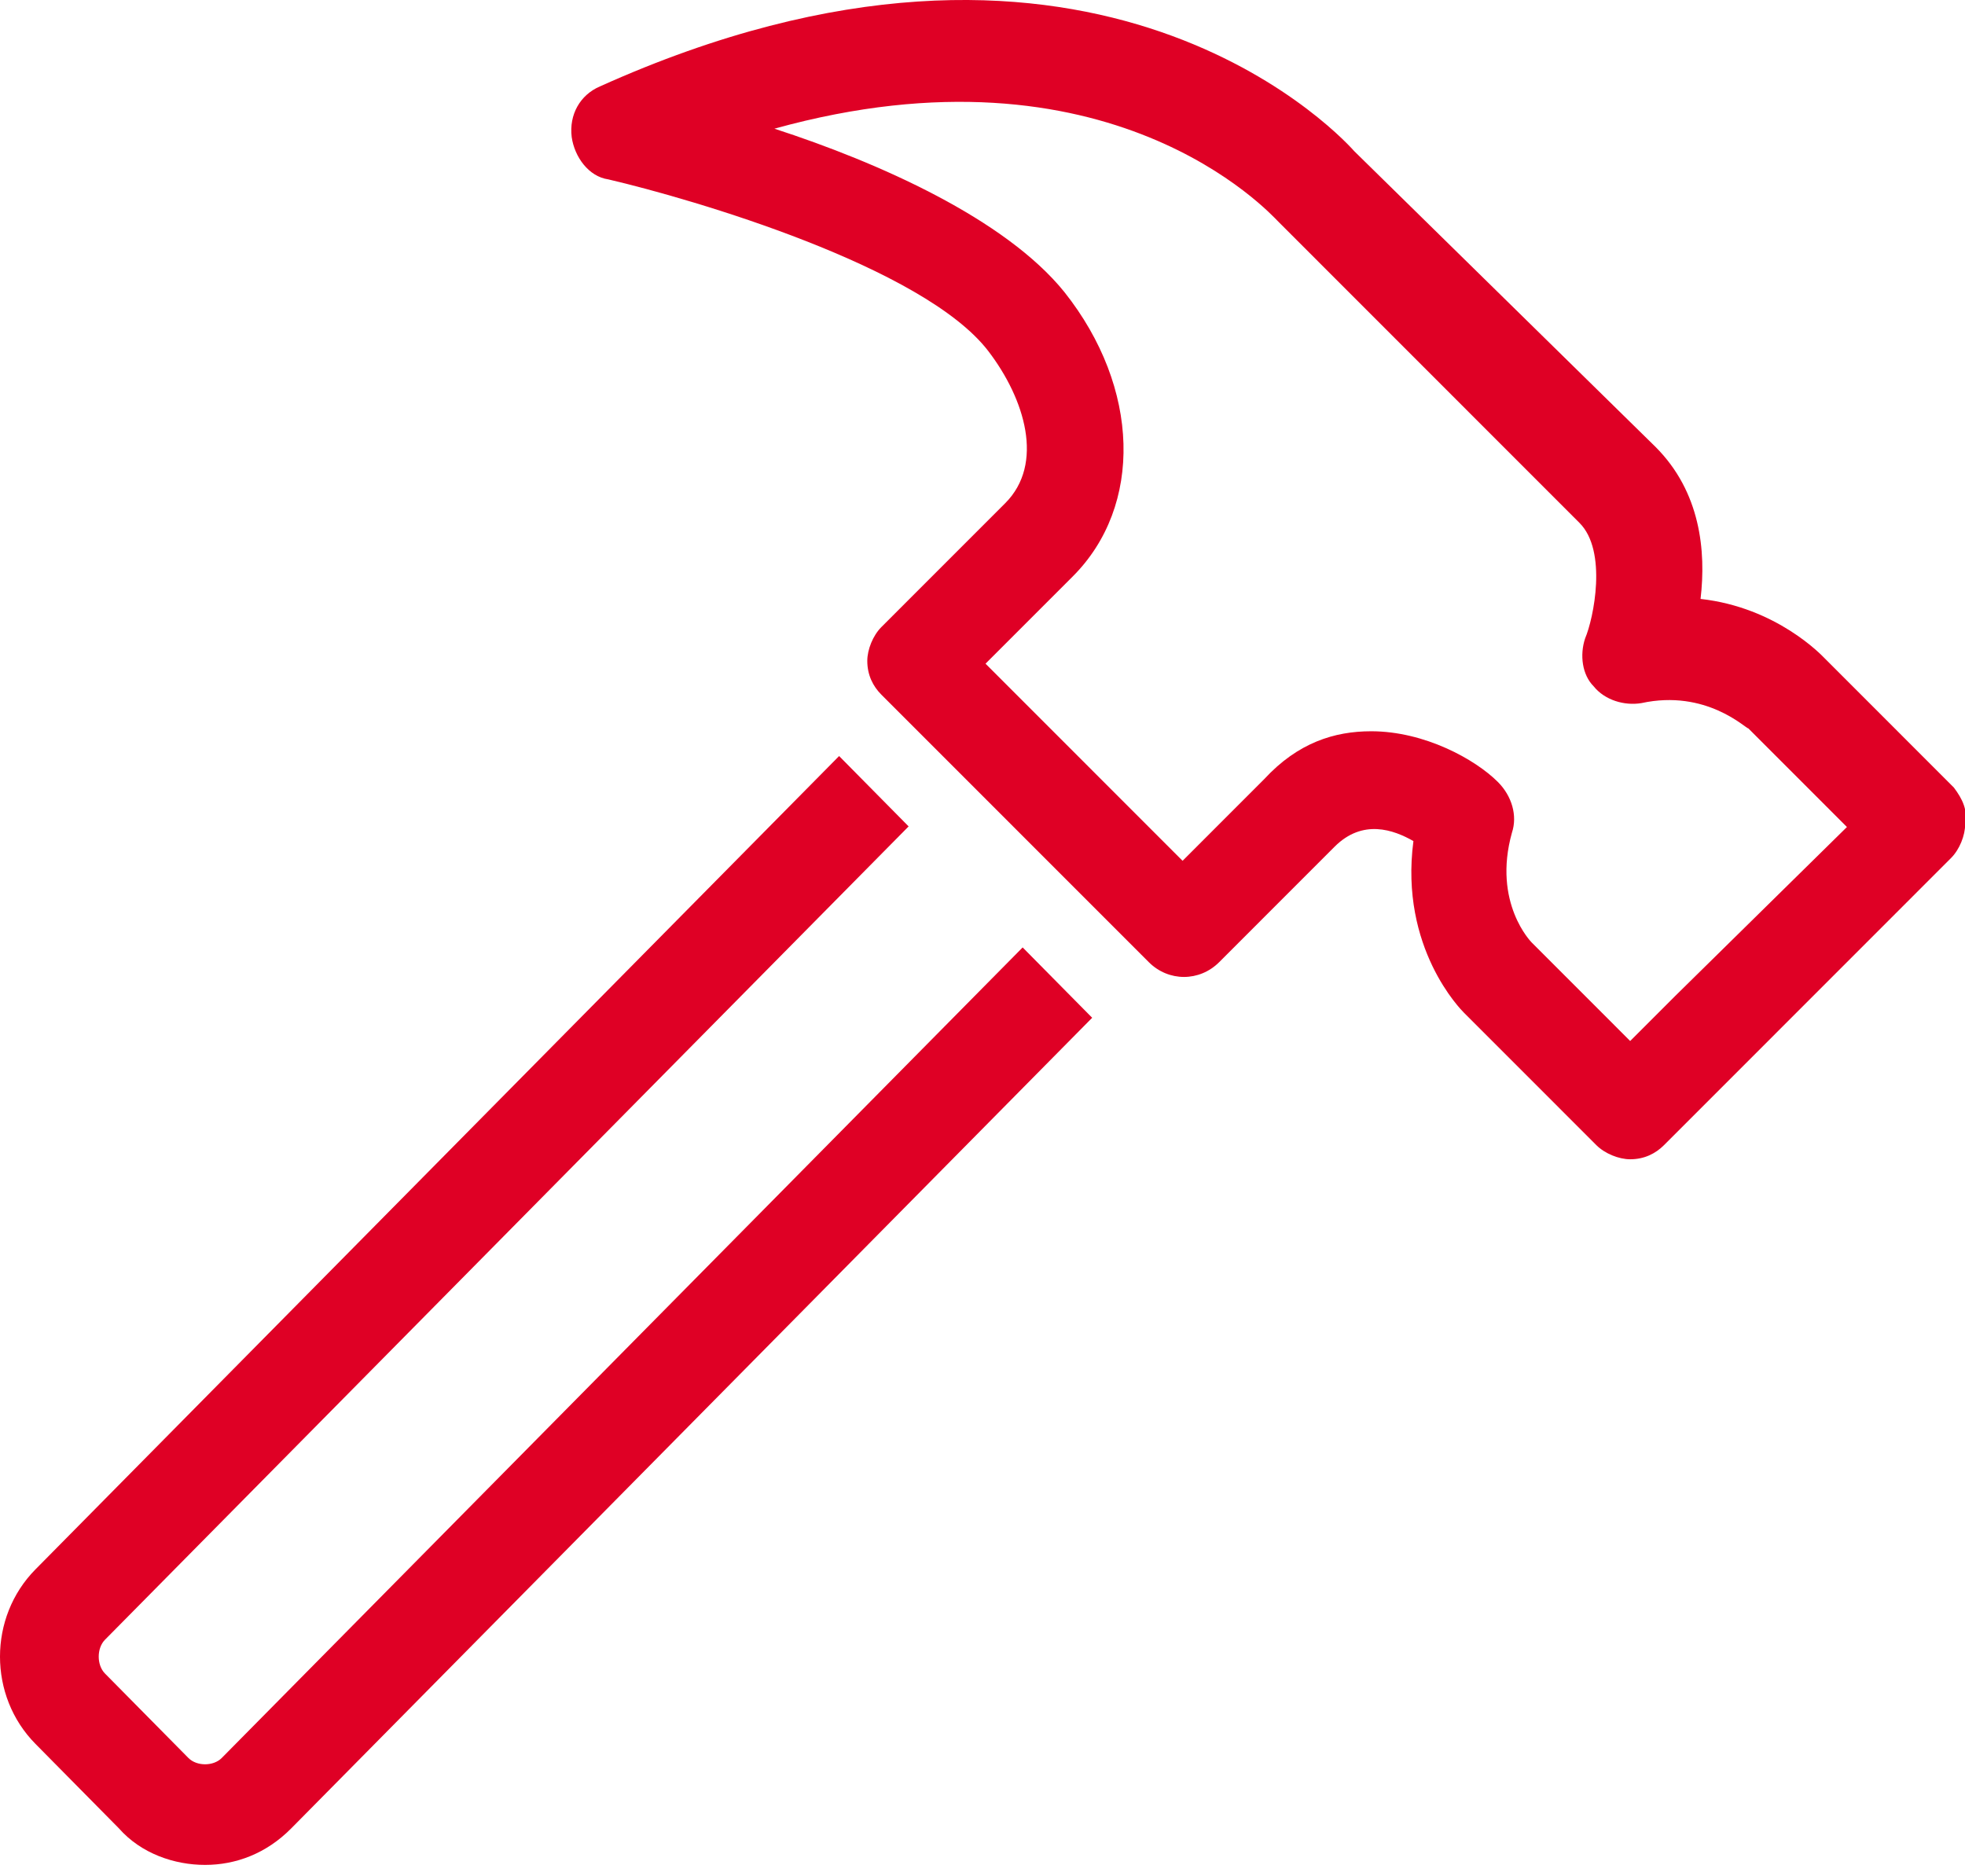
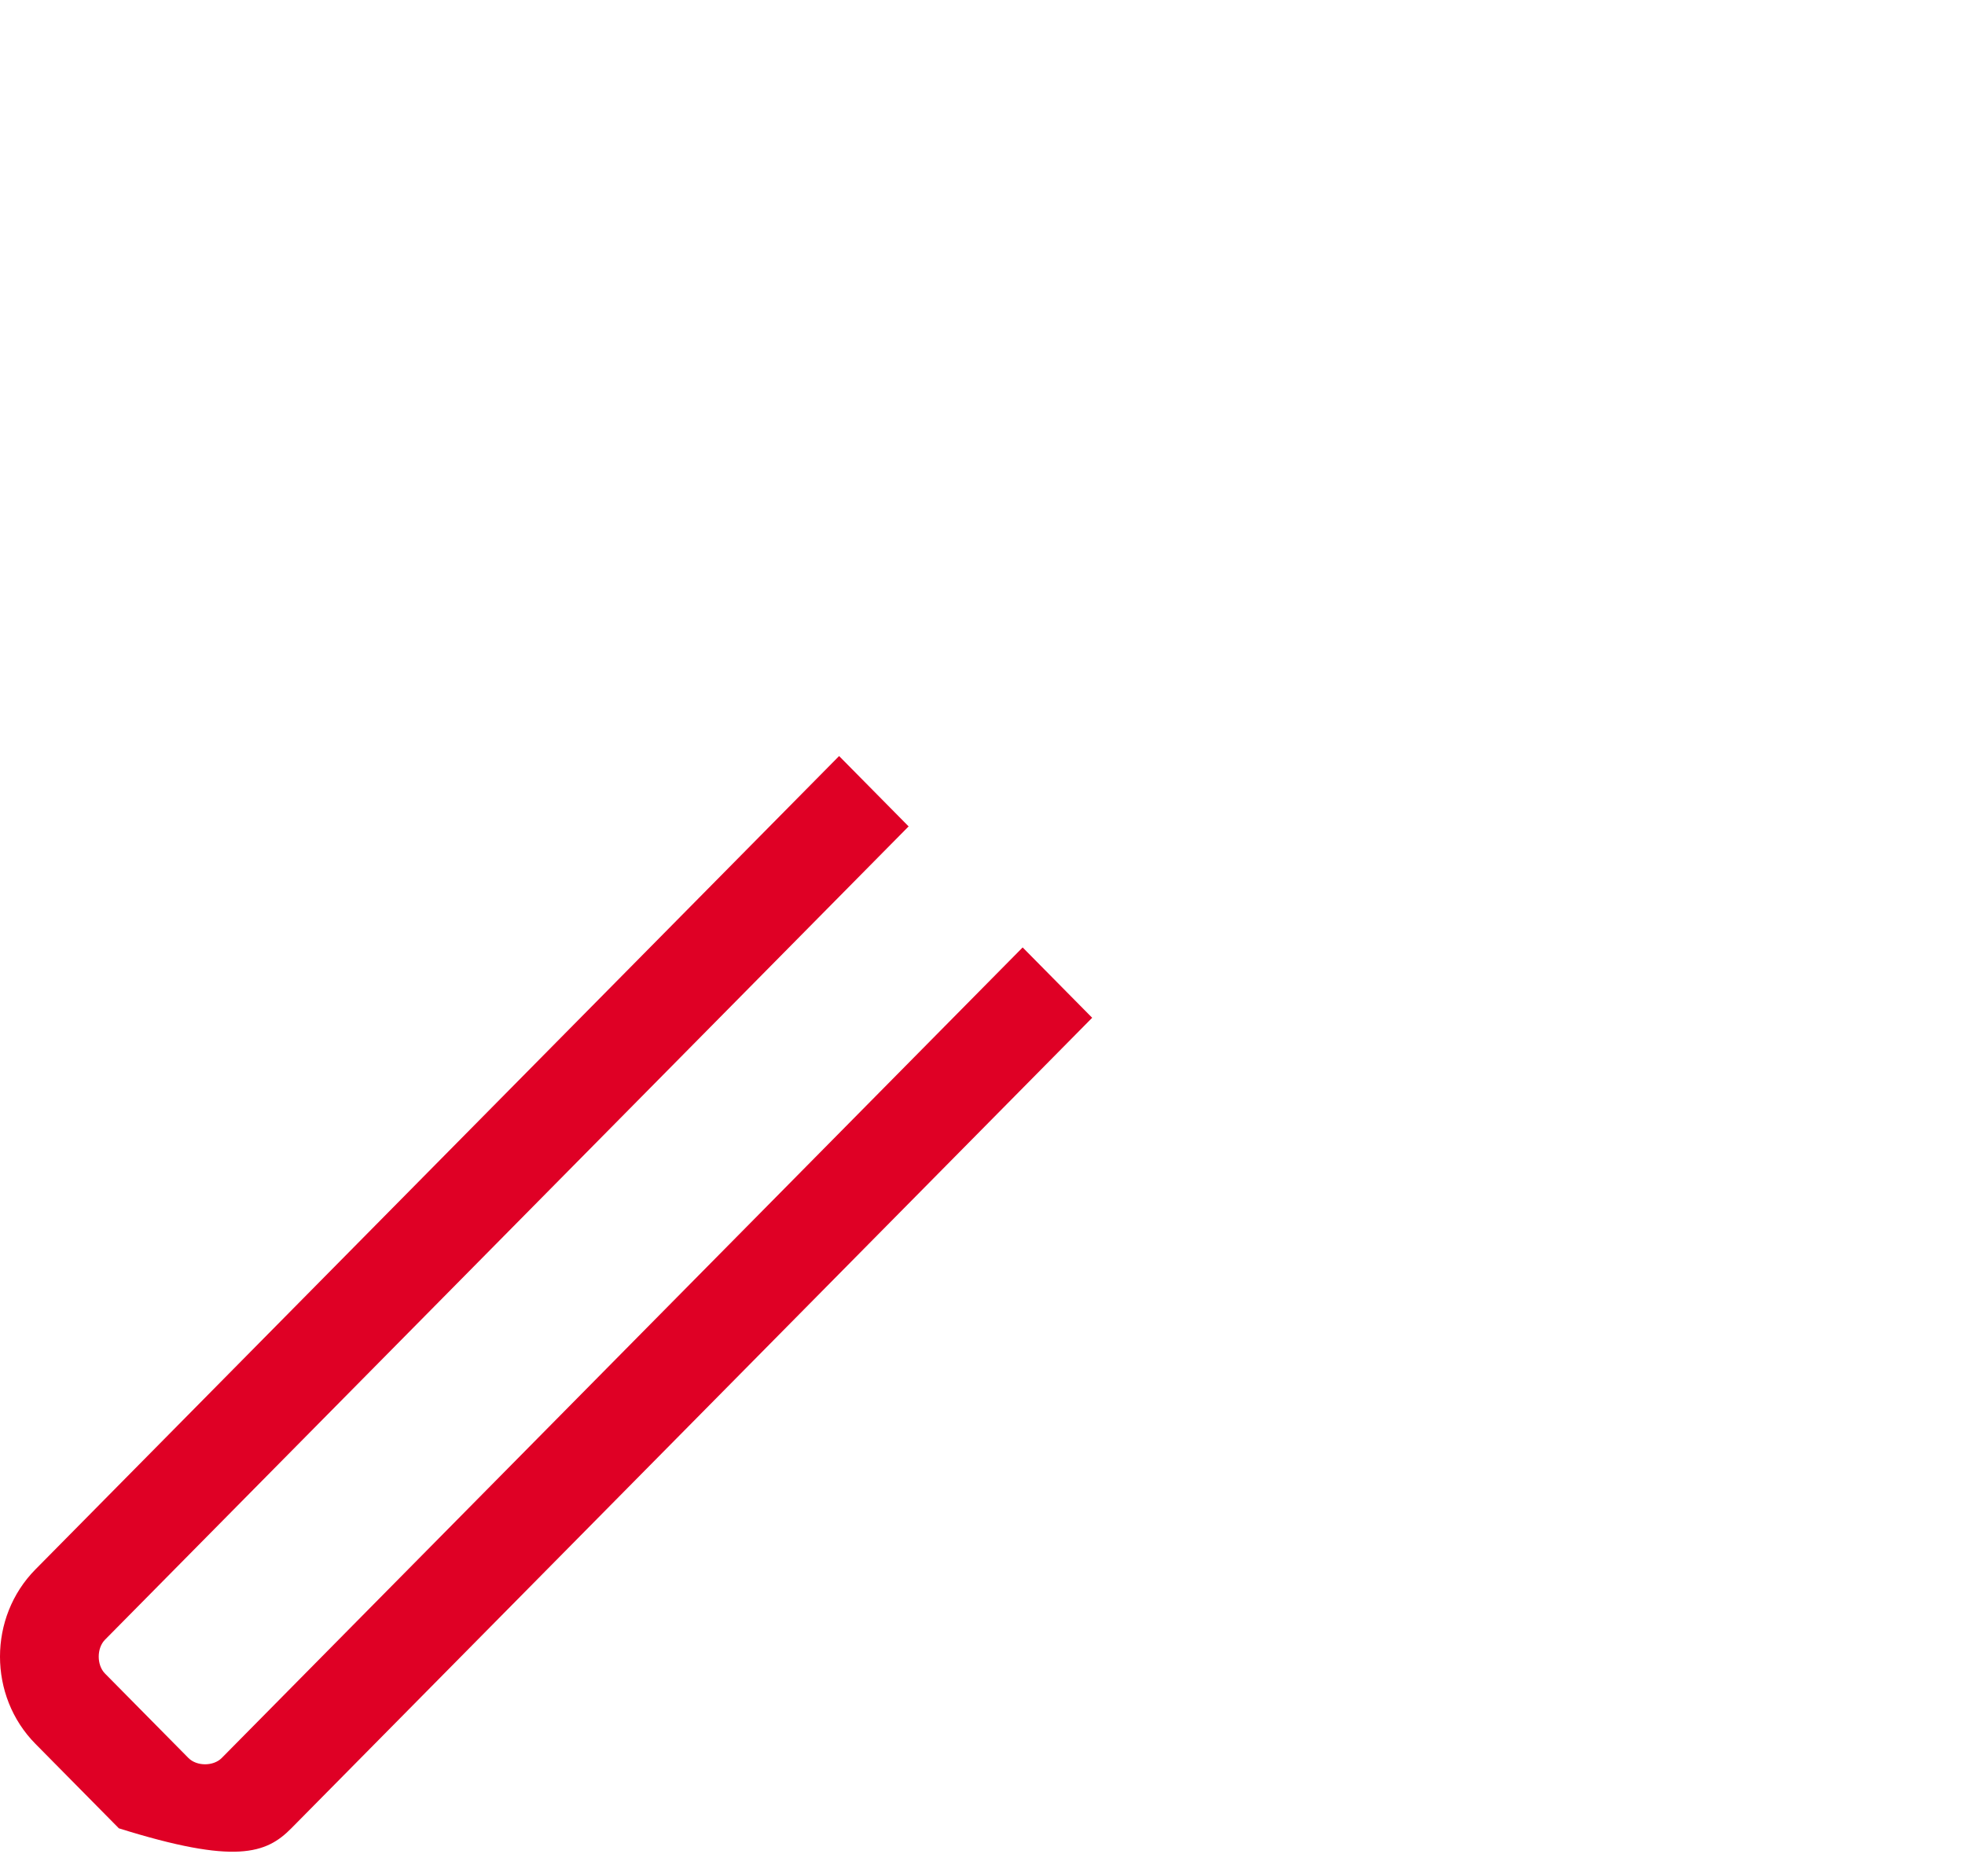
<svg xmlns="http://www.w3.org/2000/svg" width="111px" height="106px" viewBox="0 0 111 106" version="1.1">
  <g id="Desktop-(1440px)" stroke="none" stroke-width="1" fill="none" fill-rule="evenodd">
    <g id="Extra-large:-Desktops---12-col" transform="translate(-520, -522)" fill="#df0025" fill-rule="nonzero">
      <g id="Icons/hammer" transform="translate(520, 522)">
        <g id="hammer">
-           <path d="M110.373,44.494 L103.059,37.176 C102.9,37.017 100.355,34.313 96.062,33.836 C96.38,31.131 96.062,27.791 93.517,25.246 L76.502,8.543 C75.23,7.111 61.078,-7.365 33.886,4.884 C32.772,5.361 32.136,6.475 32.295,7.747 C32.454,8.861 33.249,9.975 34.363,10.134 C39.133,11.247 52.173,15.065 55.83,19.837 C57.897,22.541 59.01,26.2 56.784,28.427 C52.809,32.404 49.787,35.426 49.787,35.426 C49.31,35.904 48.992,36.699 48.992,37.335 C48.992,38.131 49.31,38.767 49.787,39.244 L64.894,54.356 C66.007,55.47 67.756,55.47 68.87,54.356 L75.389,47.834 C76.98,46.244 78.729,46.88 79.842,47.516 C79.047,53.561 82.545,57.061 82.704,57.22 L90.178,64.696 C90.655,65.173 91.45,65.492 92.086,65.492 C92.881,65.492 93.517,65.173 93.995,64.696 L109.896,48.789 C109.896,48.789 109.896,48.789 109.896,48.789 L110.214,48.471 C110.691,47.993 111.009,47.198 111.009,46.562 C111.168,45.766 110.85,45.13 110.373,44.494 Z M94.631,56.265 C94.631,56.265 94.631,56.265 94.631,56.265 L92.086,58.81 L86.521,53.243 C86.521,53.243 84.294,51.016 85.408,47.039 C85.726,46.084 85.408,44.971 84.612,44.176 C83.34,42.903 80.478,41.312 77.457,41.312 C75.389,41.312 73.322,41.949 71.414,44.016 L66.802,48.63 L55.671,37.494 C56.943,36.222 58.692,34.472 60.601,32.563 C64.576,28.586 64.417,21.905 60.124,16.497 C56.784,12.361 49.628,9.179 43.745,7.27 C62.668,2.021 71.732,12.043 72.209,12.52 C72.209,12.52 72.368,12.679 72.368,12.679 L89.224,29.541 C90.814,31.131 90.019,34.949 89.542,36.063 C89.224,37.017 89.383,38.131 90.019,38.767 C90.655,39.562 91.768,39.881 92.722,39.721 C96.38,38.926 98.606,41.153 98.765,41.153 L104.331,46.721 L94.631,56.265 Z" id="Shape" />
-           <path d="M12.527,99.314 C12.056,99.791 11.114,99.791 10.642,99.314 L5.93,94.544 C5.459,94.067 5.459,93.113 5.93,92.636 L51.327,46.687 L47.4,42.712 L2.003,88.661 C-0.668,91.364 -0.668,95.816 2.003,98.519 L6.715,103.289 C7.972,104.72 9.857,105.356 11.585,105.356 C13.313,105.356 15.041,104.72 16.455,103.289 L61.695,57.498 L57.768,53.524 L12.527,99.314 Z" id="Path" />
+           <path d="M12.527,99.314 C12.056,99.791 11.114,99.791 10.642,99.314 L5.93,94.544 C5.459,94.067 5.459,93.113 5.93,92.636 L51.327,46.687 L47.4,42.712 L2.003,88.661 C-0.668,91.364 -0.668,95.816 2.003,98.519 L6.715,103.289 C13.313,105.356 15.041,104.72 16.455,103.289 L61.695,57.498 L57.768,53.524 L12.527,99.314 Z" id="Path" />
        </g>
      </g>
    </g>
  </g>
</svg>